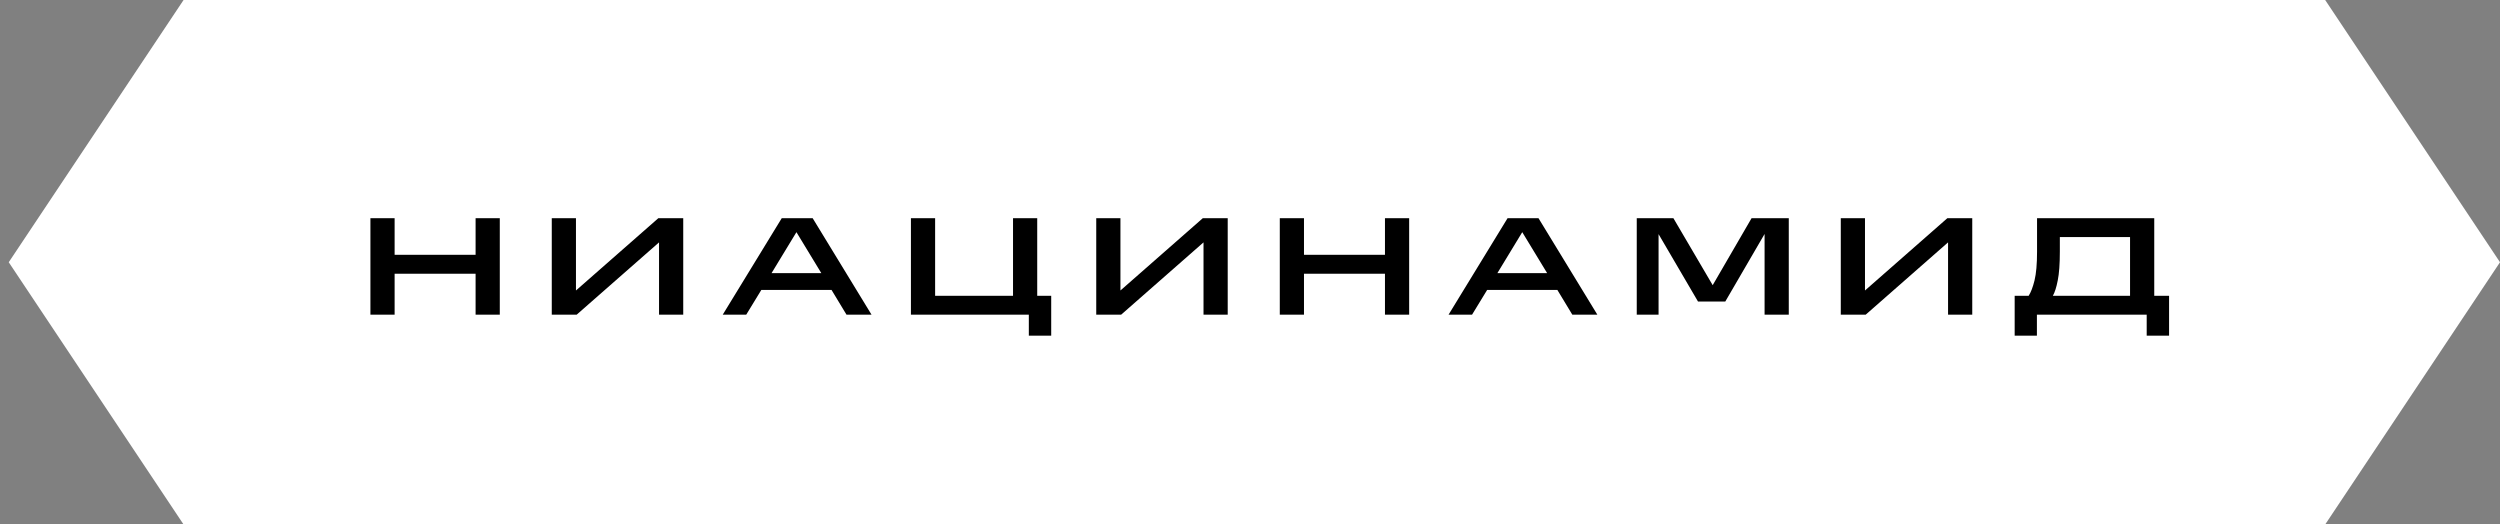
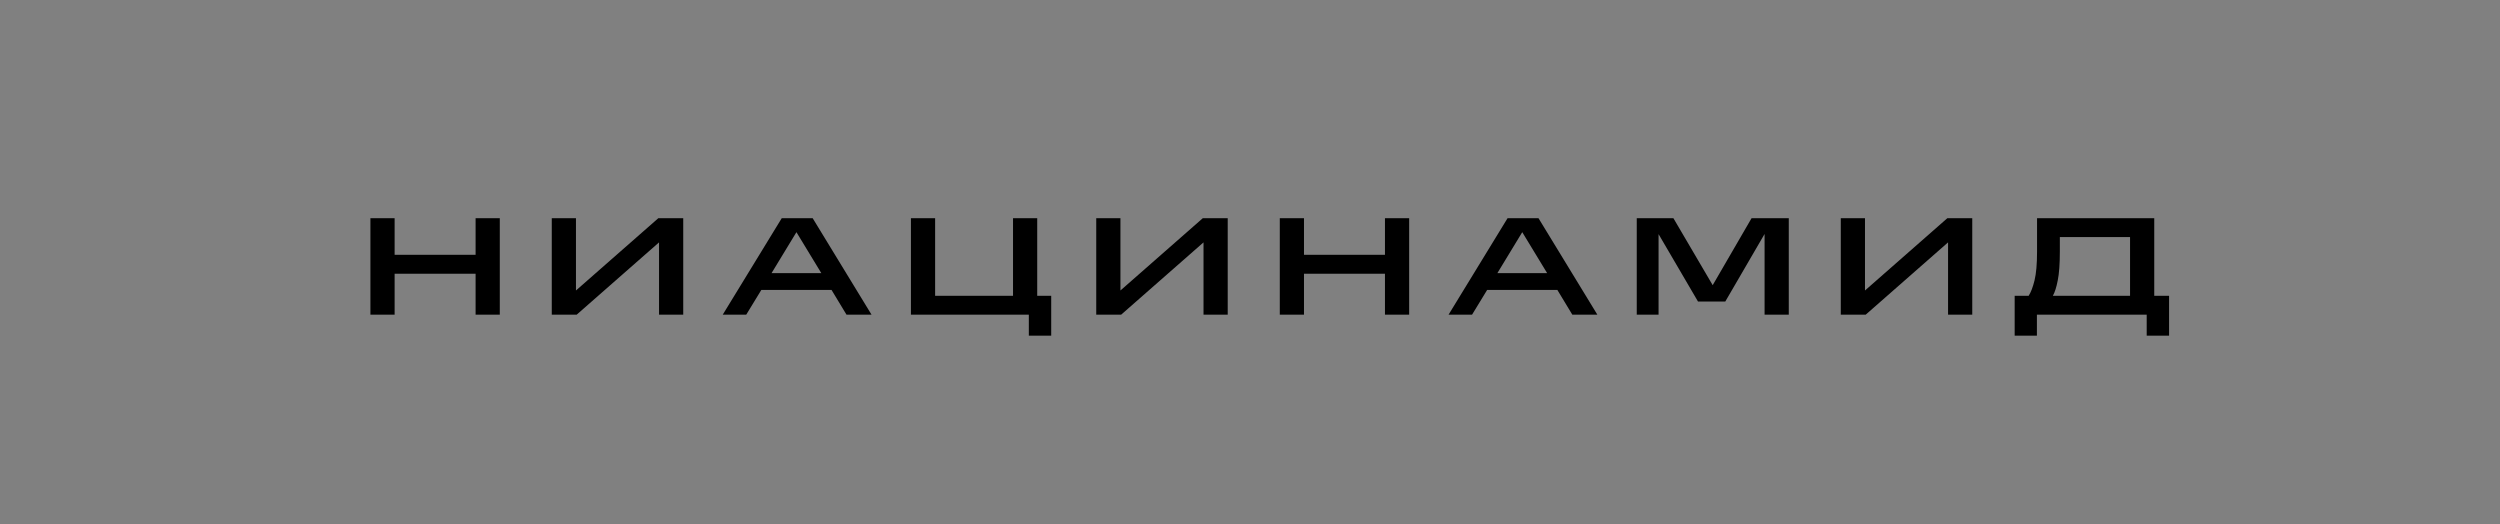
<svg xmlns="http://www.w3.org/2000/svg" width="143" height="30" viewBox="0 0 143 30" fill="none">
  <rect x="0" y="0" width="143" height="30" fill="#808080" stroke="none" />
-   <path d="M10.5 0H133L143 15L133 30H10.5L0.5 15L10.5 0Z" fill="white" />
  <path d="M21.188 12.48H22.572V14.576H27.204V12.48H28.588V18H27.204V15.656H22.572V18H21.188V12.48ZM37.697 13.864L32.985 18H31.561V12.48H32.945V16.616L37.657 12.48H39.081V18H37.697V13.864ZM44.716 12.48H46.484L49.852 18H48.42L47.564 16.584H43.548L42.684 18H41.34L44.716 12.48ZM44.132 15.624H46.98L45.556 13.28L44.132 15.624ZM58.849 19.2V18H52.105V12.48H53.489V16.92H57.945V12.48H59.329V16.92H60.129V19.2H58.849ZM68.841 13.864L64.129 18H62.705V12.48H64.089V16.616L68.801 12.48H70.225V18H68.841V13.864ZM73.204 12.48H74.588V14.576H79.22V12.48H80.604V18H79.22V15.656H74.588V18H73.204V12.48ZM86.233 12.48H88.001L91.369 18H89.937L89.081 16.584H85.065L84.201 18H82.857L86.233 12.48ZM85.649 15.624H88.497L87.073 13.28L85.649 15.624ZM97.126 17.248L94.87 13.392V18H93.622V12.48H95.718L97.966 16.312L100.19 12.48H102.318V18H100.934V13.384L98.686 17.248H97.126ZM111.429 13.864L106.717 18H105.293V12.48H106.677V16.616L111.389 12.48H112.813V18H111.429V13.864ZM115.239 19.2V16.92H116.039C116.167 16.723 116.279 16.429 116.375 16.04C116.471 15.645 116.519 15.099 116.519 14.4V12.48H123.223V16.92H124.071V19.2H122.791V18H116.511V19.2H115.239ZM121.839 13.56H117.823V14.4C117.823 15.099 117.783 15.645 117.703 16.04C117.628 16.429 117.535 16.723 117.423 16.92H121.839V13.56Z" fill="black" />
</svg>